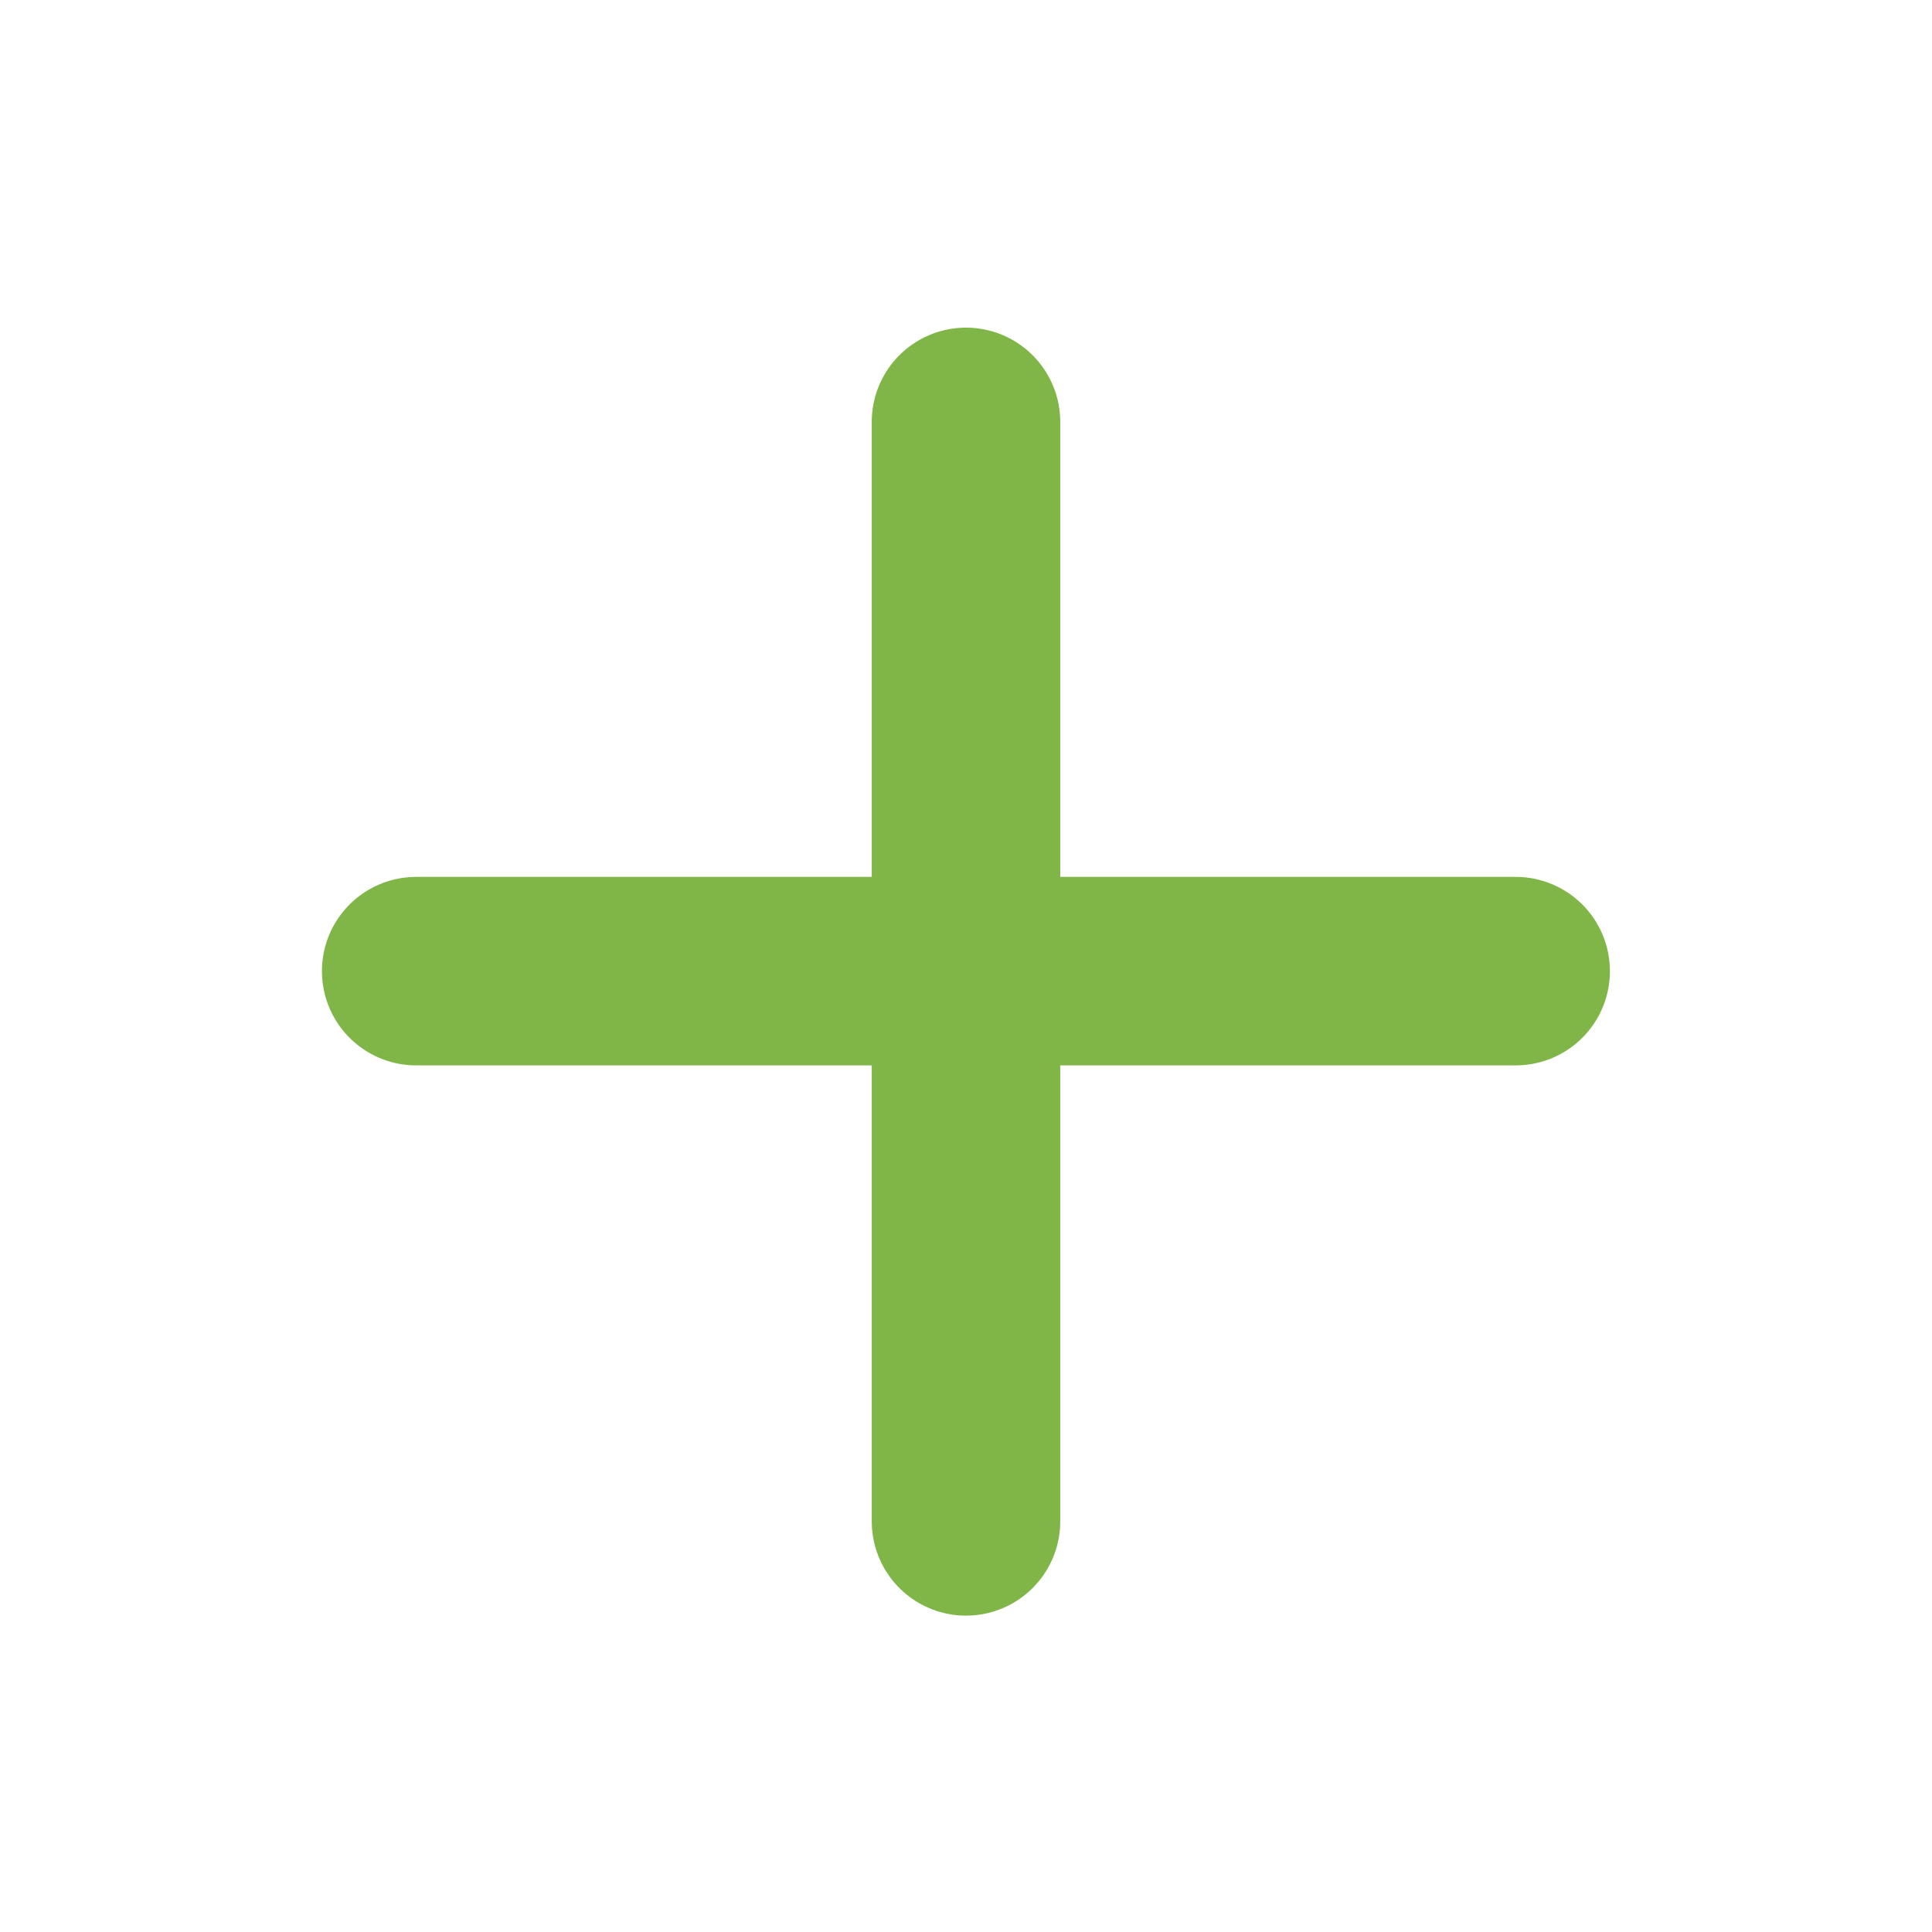
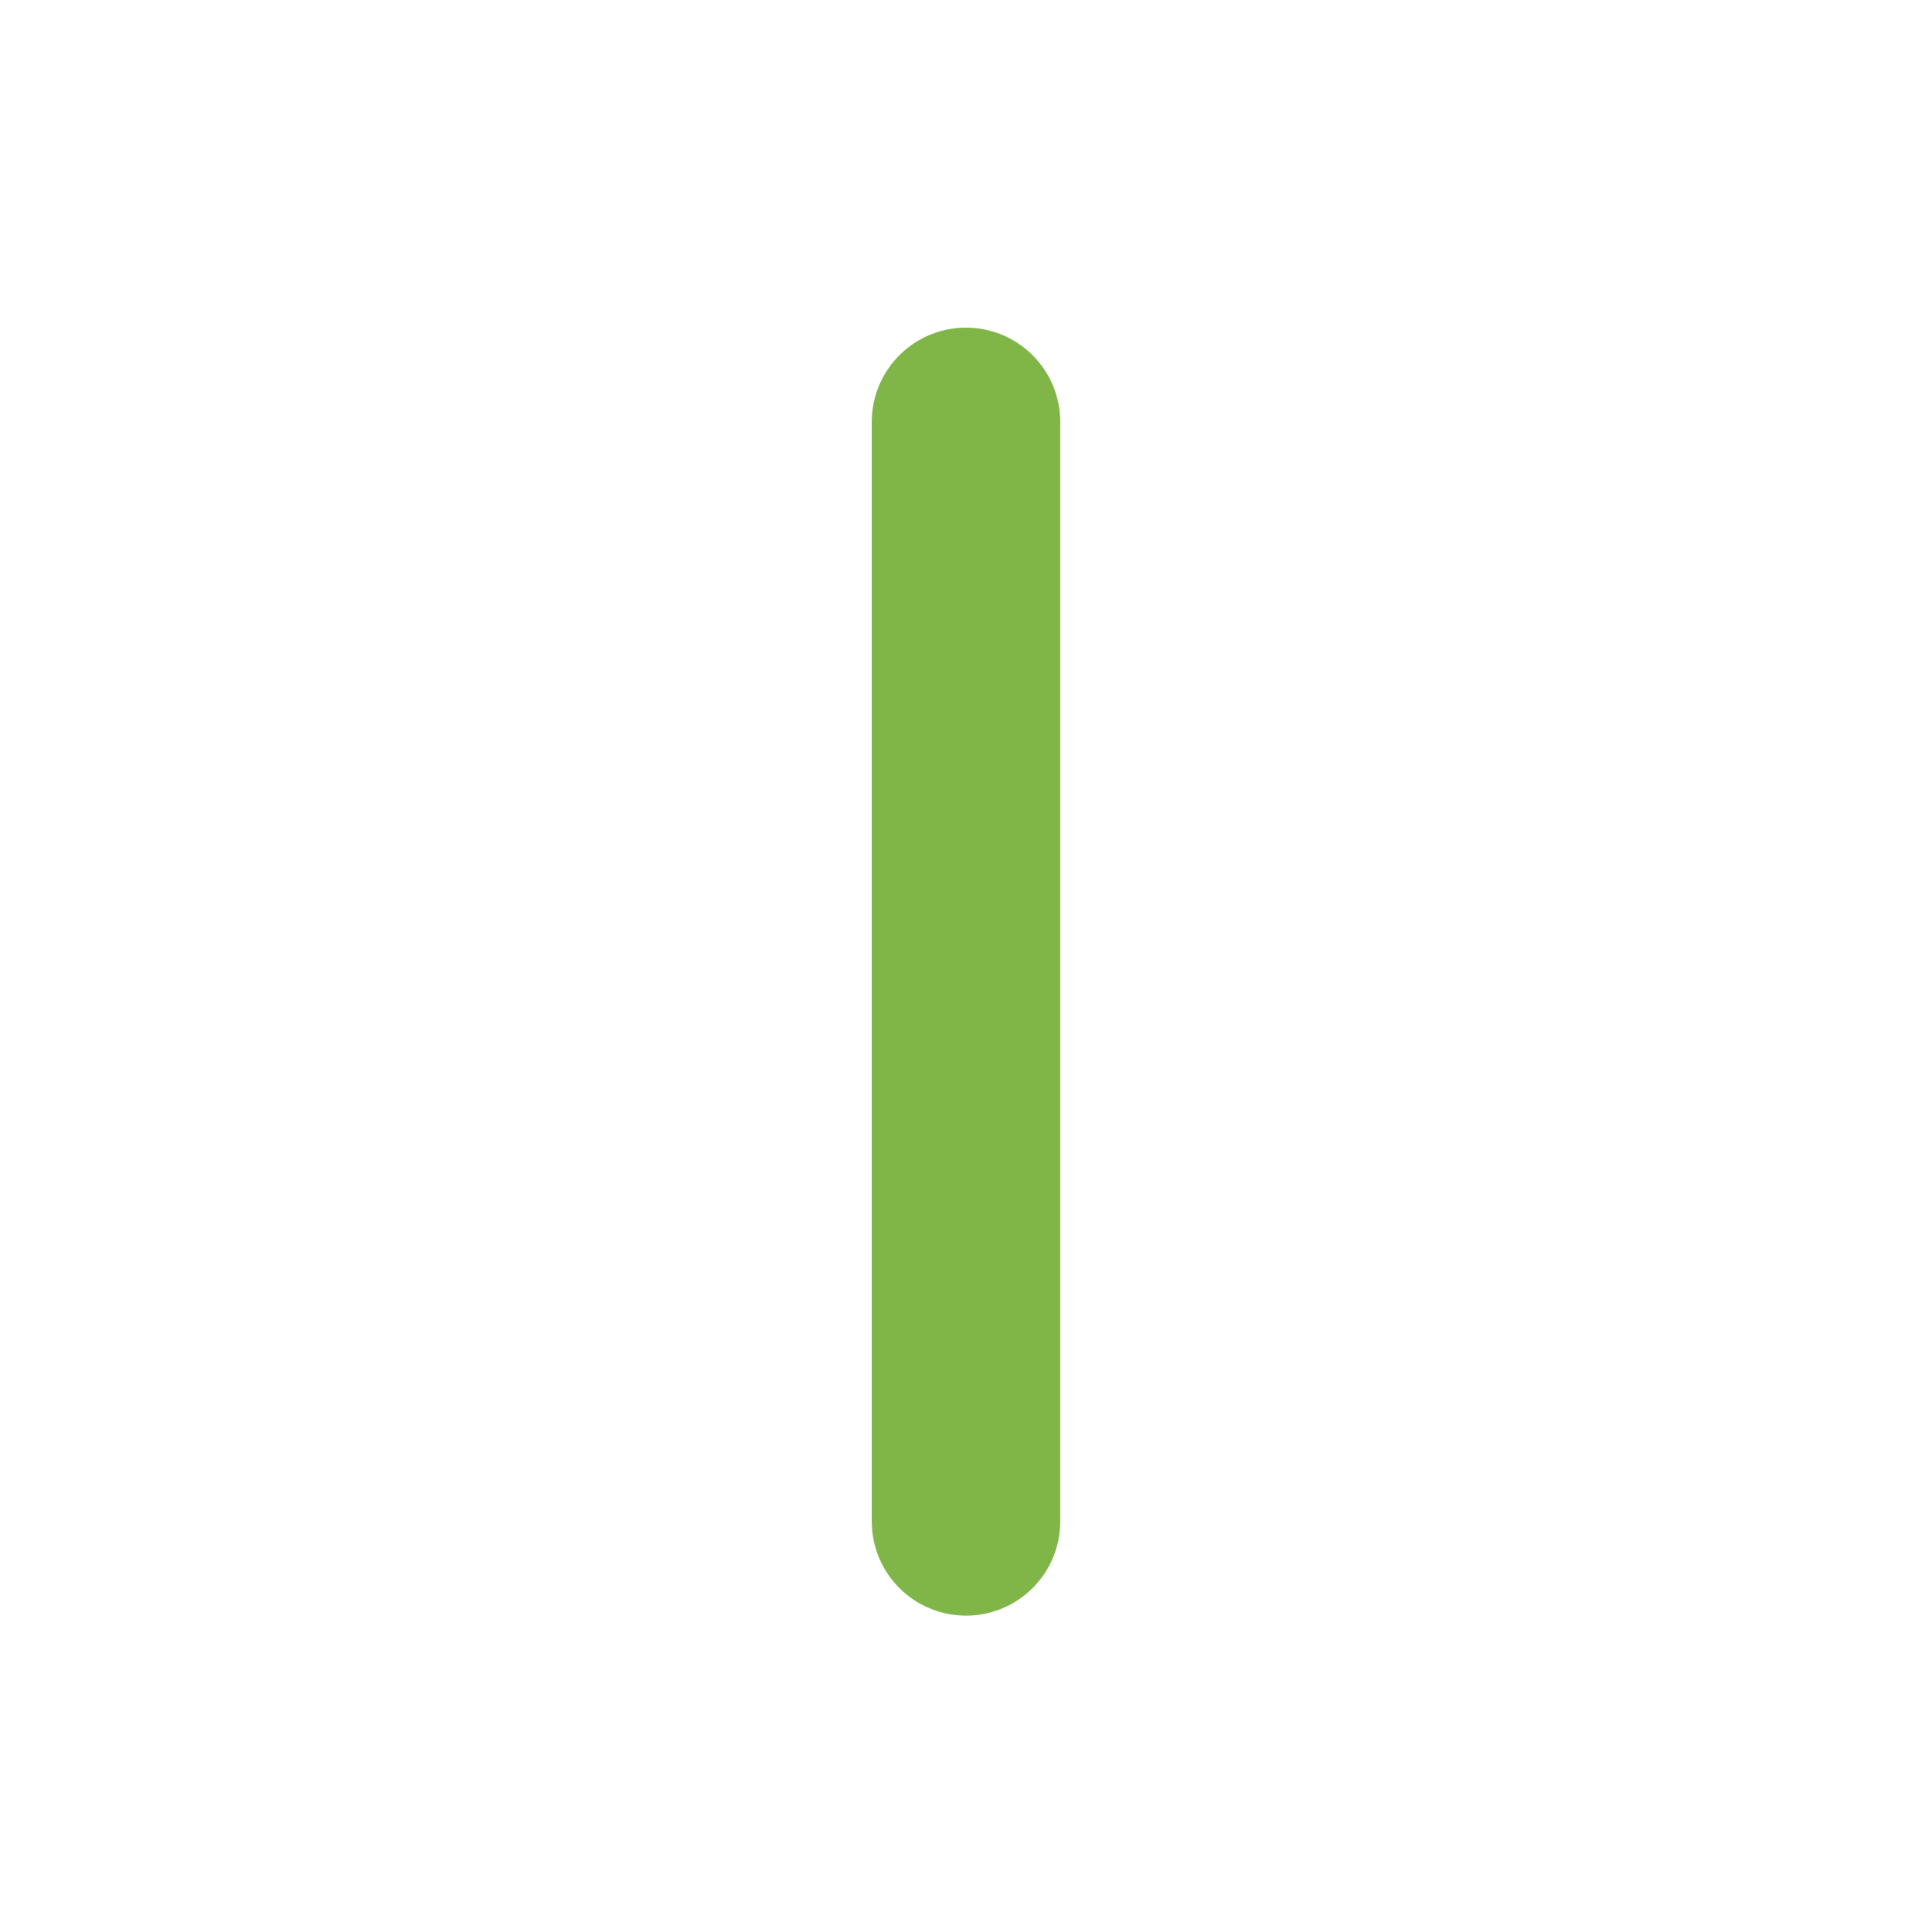
<svg xmlns="http://www.w3.org/2000/svg" width="41" height="41" viewBox="0 0 41 41" fill="none">
  <path d="M20.5 8.953V32.286" stroke="#80B647" stroke-width="4" stroke-linecap="round" stroke-linejoin="round" />
-   <path d="M8.832 20.609H32.165" stroke="#80B647" stroke-width="4" stroke-linecap="round" stroke-linejoin="round" />
</svg>